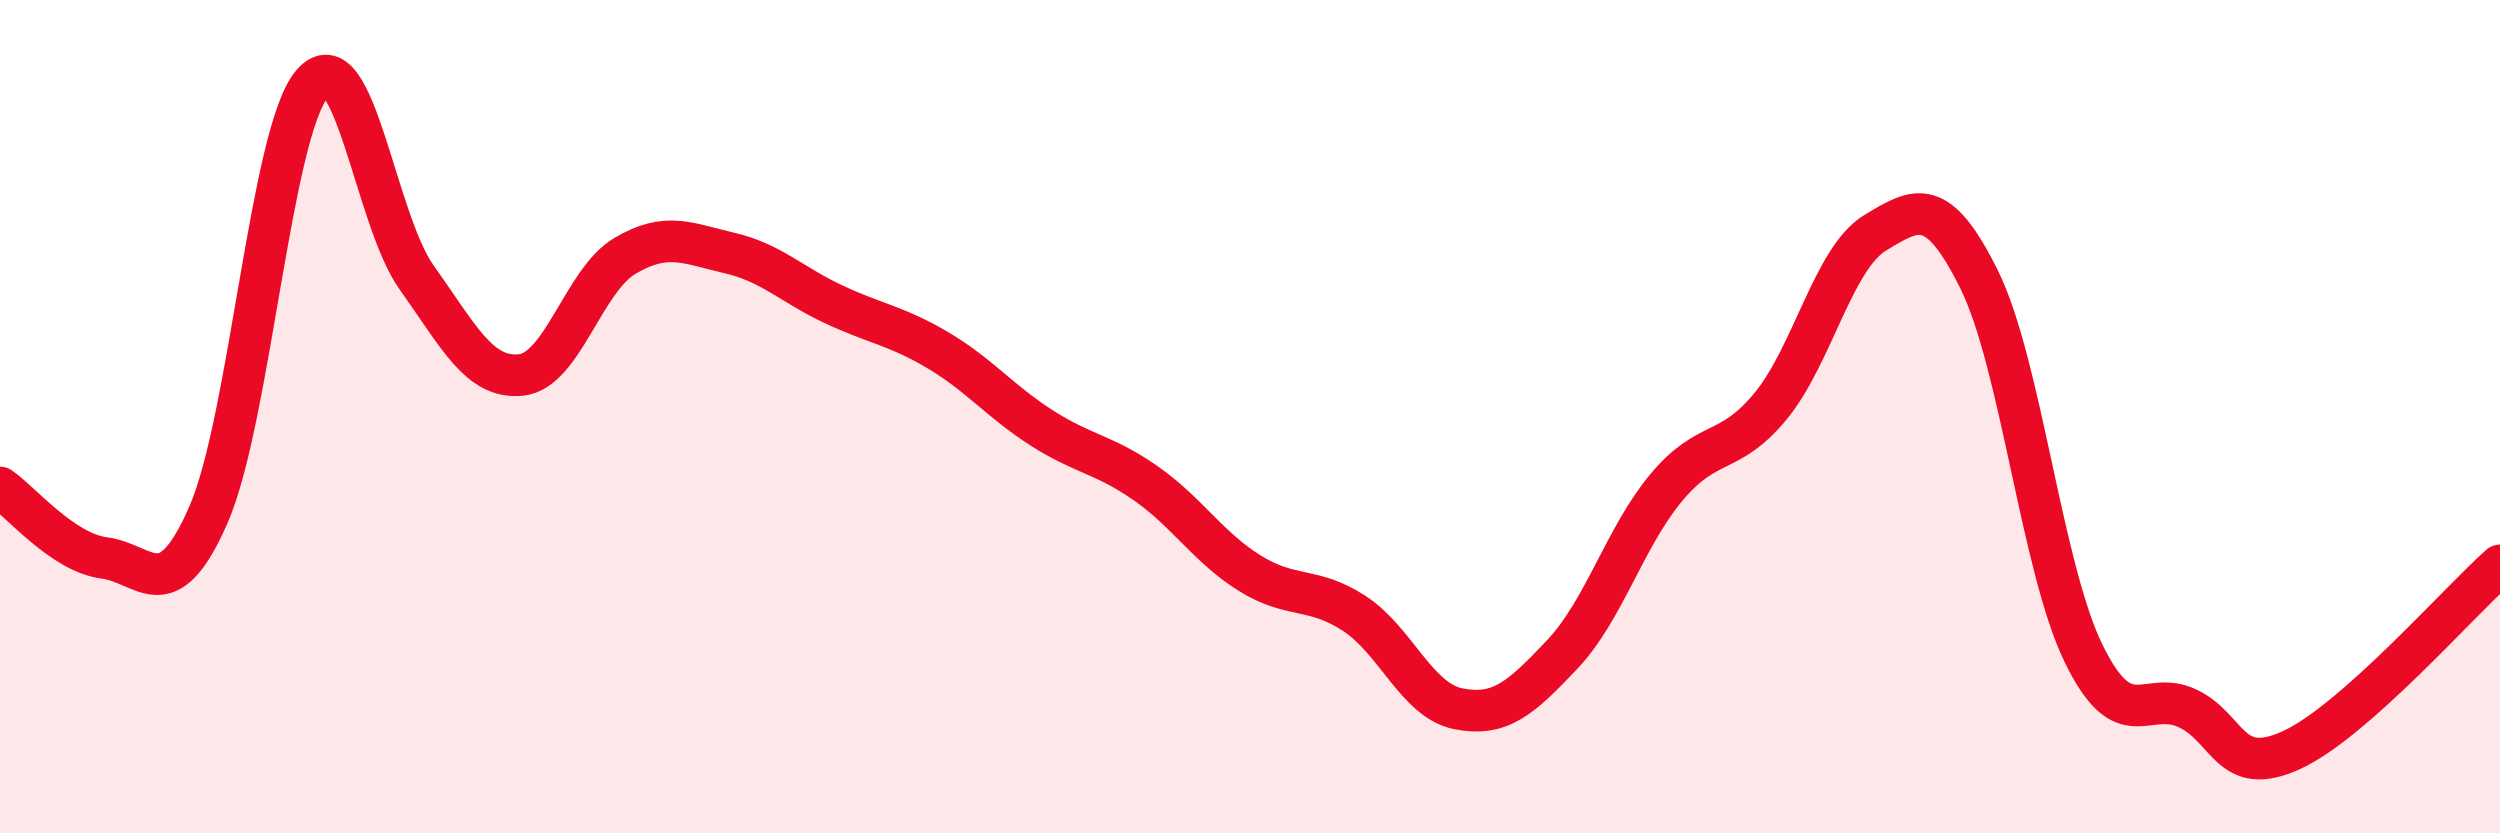
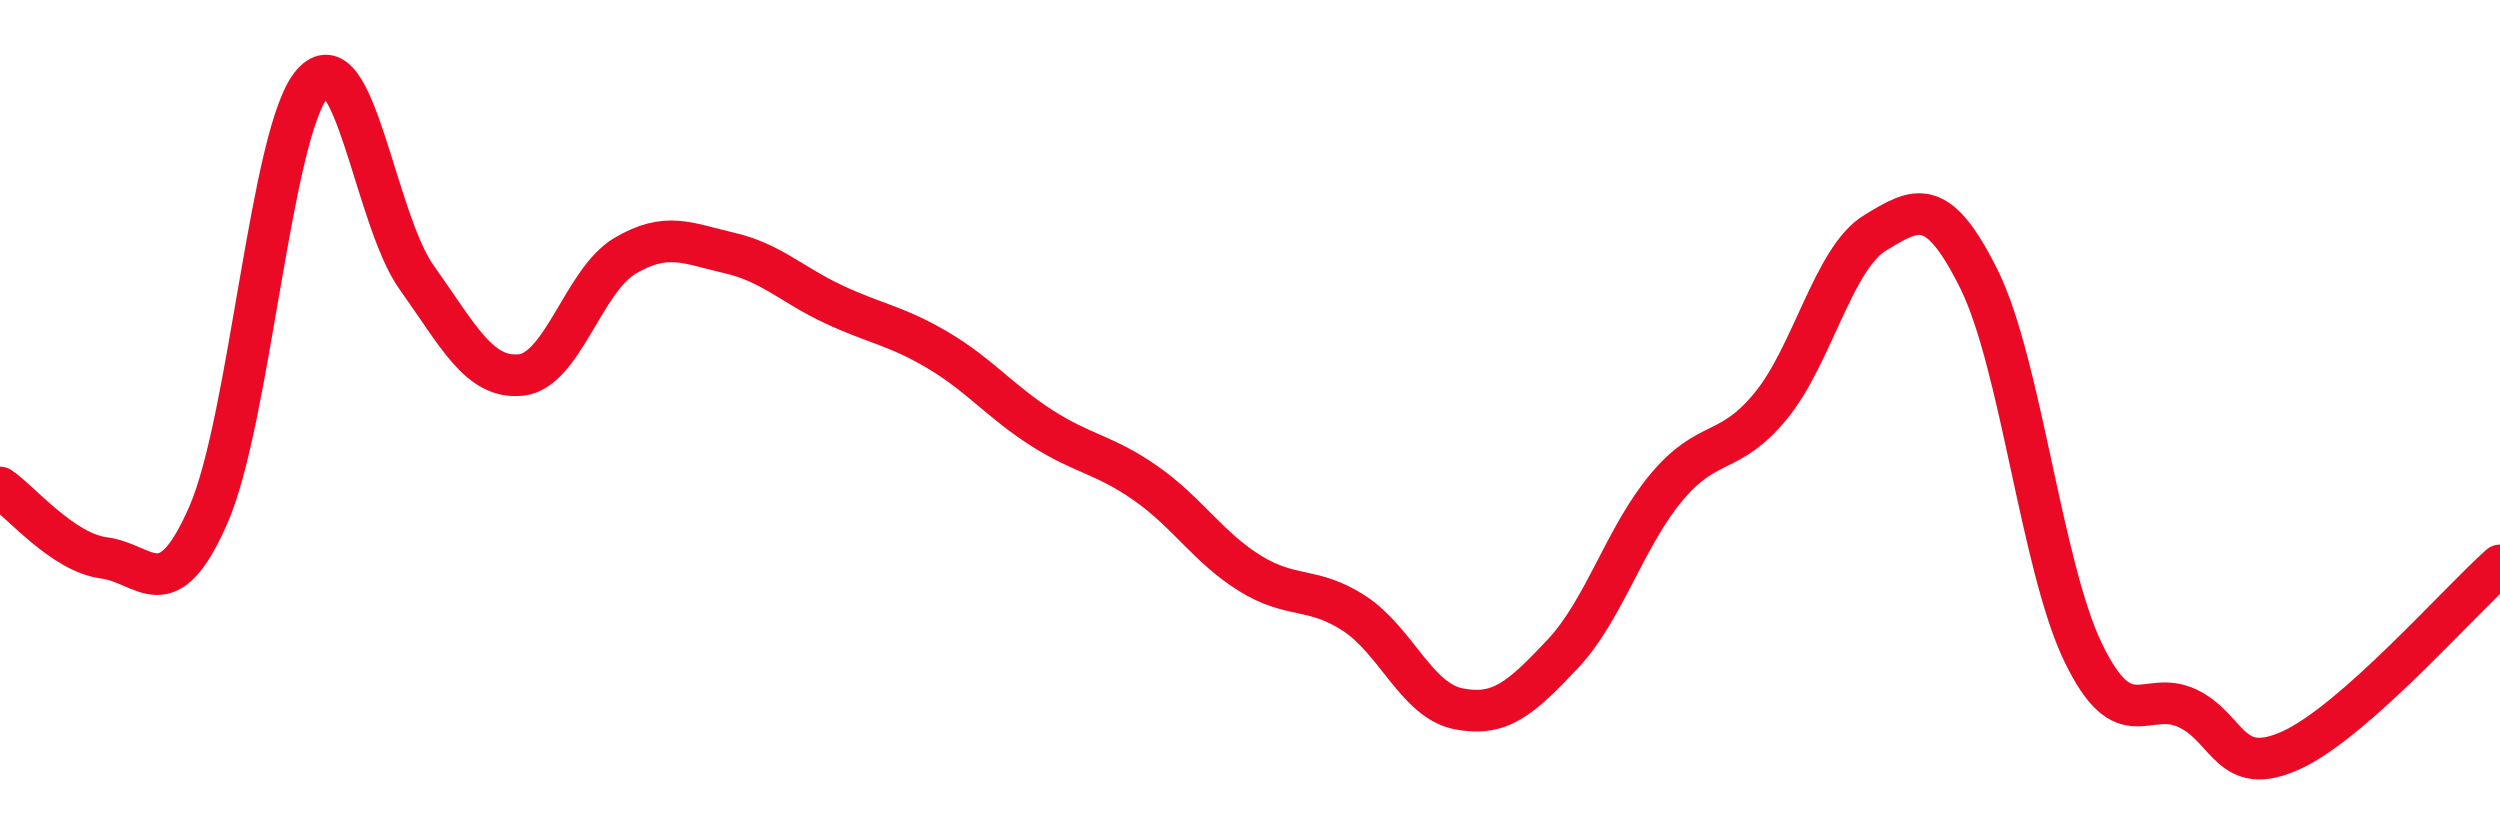
<svg xmlns="http://www.w3.org/2000/svg" width="60" height="20" viewBox="0 0 60 20">
-   <path d="M 0,11.7 C 0.5,12.04 1.5,13.26 2.5,13.39 C 3.5,13.52 4,14.64 5,12.36 C 6,10.08 6.5,3.14 7.5,2 C 8.5,0.86 9,5.26 10,6.66 C 11,8.06 11.5,9.1 12.5,9 C 13.5,8.9 14,6.73 15,6.14 C 16,5.55 16.5,5.84 17.5,6.07 C 18.5,6.3 19,6.83 20,7.3 C 21,7.77 21.5,7.81 22.5,8.4 C 23.5,8.99 24,9.63 25,10.27 C 26,10.91 26.5,10.9 27.5,11.6 C 28.5,12.3 29,13.14 30,13.76 C 31,14.38 31.5,14.07 32.5,14.72 C 33.5,15.37 34,16.81 35,17.01 C 36,17.21 36.5,16.76 37.5,15.7 C 38.5,14.64 39,12.88 40,11.69 C 41,10.5 41.5,10.96 42.5,9.74 C 43.5,8.52 44,6.2 45,5.59 C 46,4.98 46.5,4.69 47.5,6.71 C 48.5,8.73 49,13.61 50,15.67 C 51,17.73 51.5,16.53 52.5,17 C 53.5,17.47 53.5,18.69 55,18 C 56.5,17.31 59,14.46 60,13.57L60 20L0 20Z" fill="#EB0A25" opacity="0.1" stroke-linecap="round" stroke-linejoin="round" />
  <path d="M 0,11.7 C 0.5,12.04 1.5,13.26 2.5,13.39 C 3.5,13.52 4,14.64 5,12.36 C 6,10.08 6.5,3.14 7.5,2 C 8.5,0.86 9,5.26 10,6.66 C 11,8.06 11.5,9.1 12.5,9 C 13.5,8.9 14,6.73 15,6.14 C 16,5.55 16.5,5.84 17.5,6.07 C 18.5,6.3 19,6.83 20,7.3 C 21,7.77 21.5,7.81 22.5,8.4 C 23.5,8.99 24,9.63 25,10.27 C 26,10.91 26.5,10.9 27.5,11.6 C 28.5,12.3 29,13.14 30,13.76 C 31,14.38 31.5,14.07 32.5,14.72 C 33.5,15.37 34,16.81 35,17.01 C 36,17.21 36.5,16.76 37.5,15.7 C 38.5,14.64 39,12.88 40,11.69 C 41,10.5 41.5,10.96 42.5,9.74 C 43.5,8.52 44,6.2 45,5.59 C 46,4.98 46.5,4.69 47.5,6.71 C 48.5,8.73 49,13.61 50,15.67 C 51,17.73 51.5,16.53 52.5,17 C 53.5,17.47 53.5,18.69 55,18 C 56.5,17.31 59,14.46 60,13.57" stroke="#EB0A25" stroke-width="1" fill="none" stroke-linecap="round" stroke-linejoin="round" />
</svg>